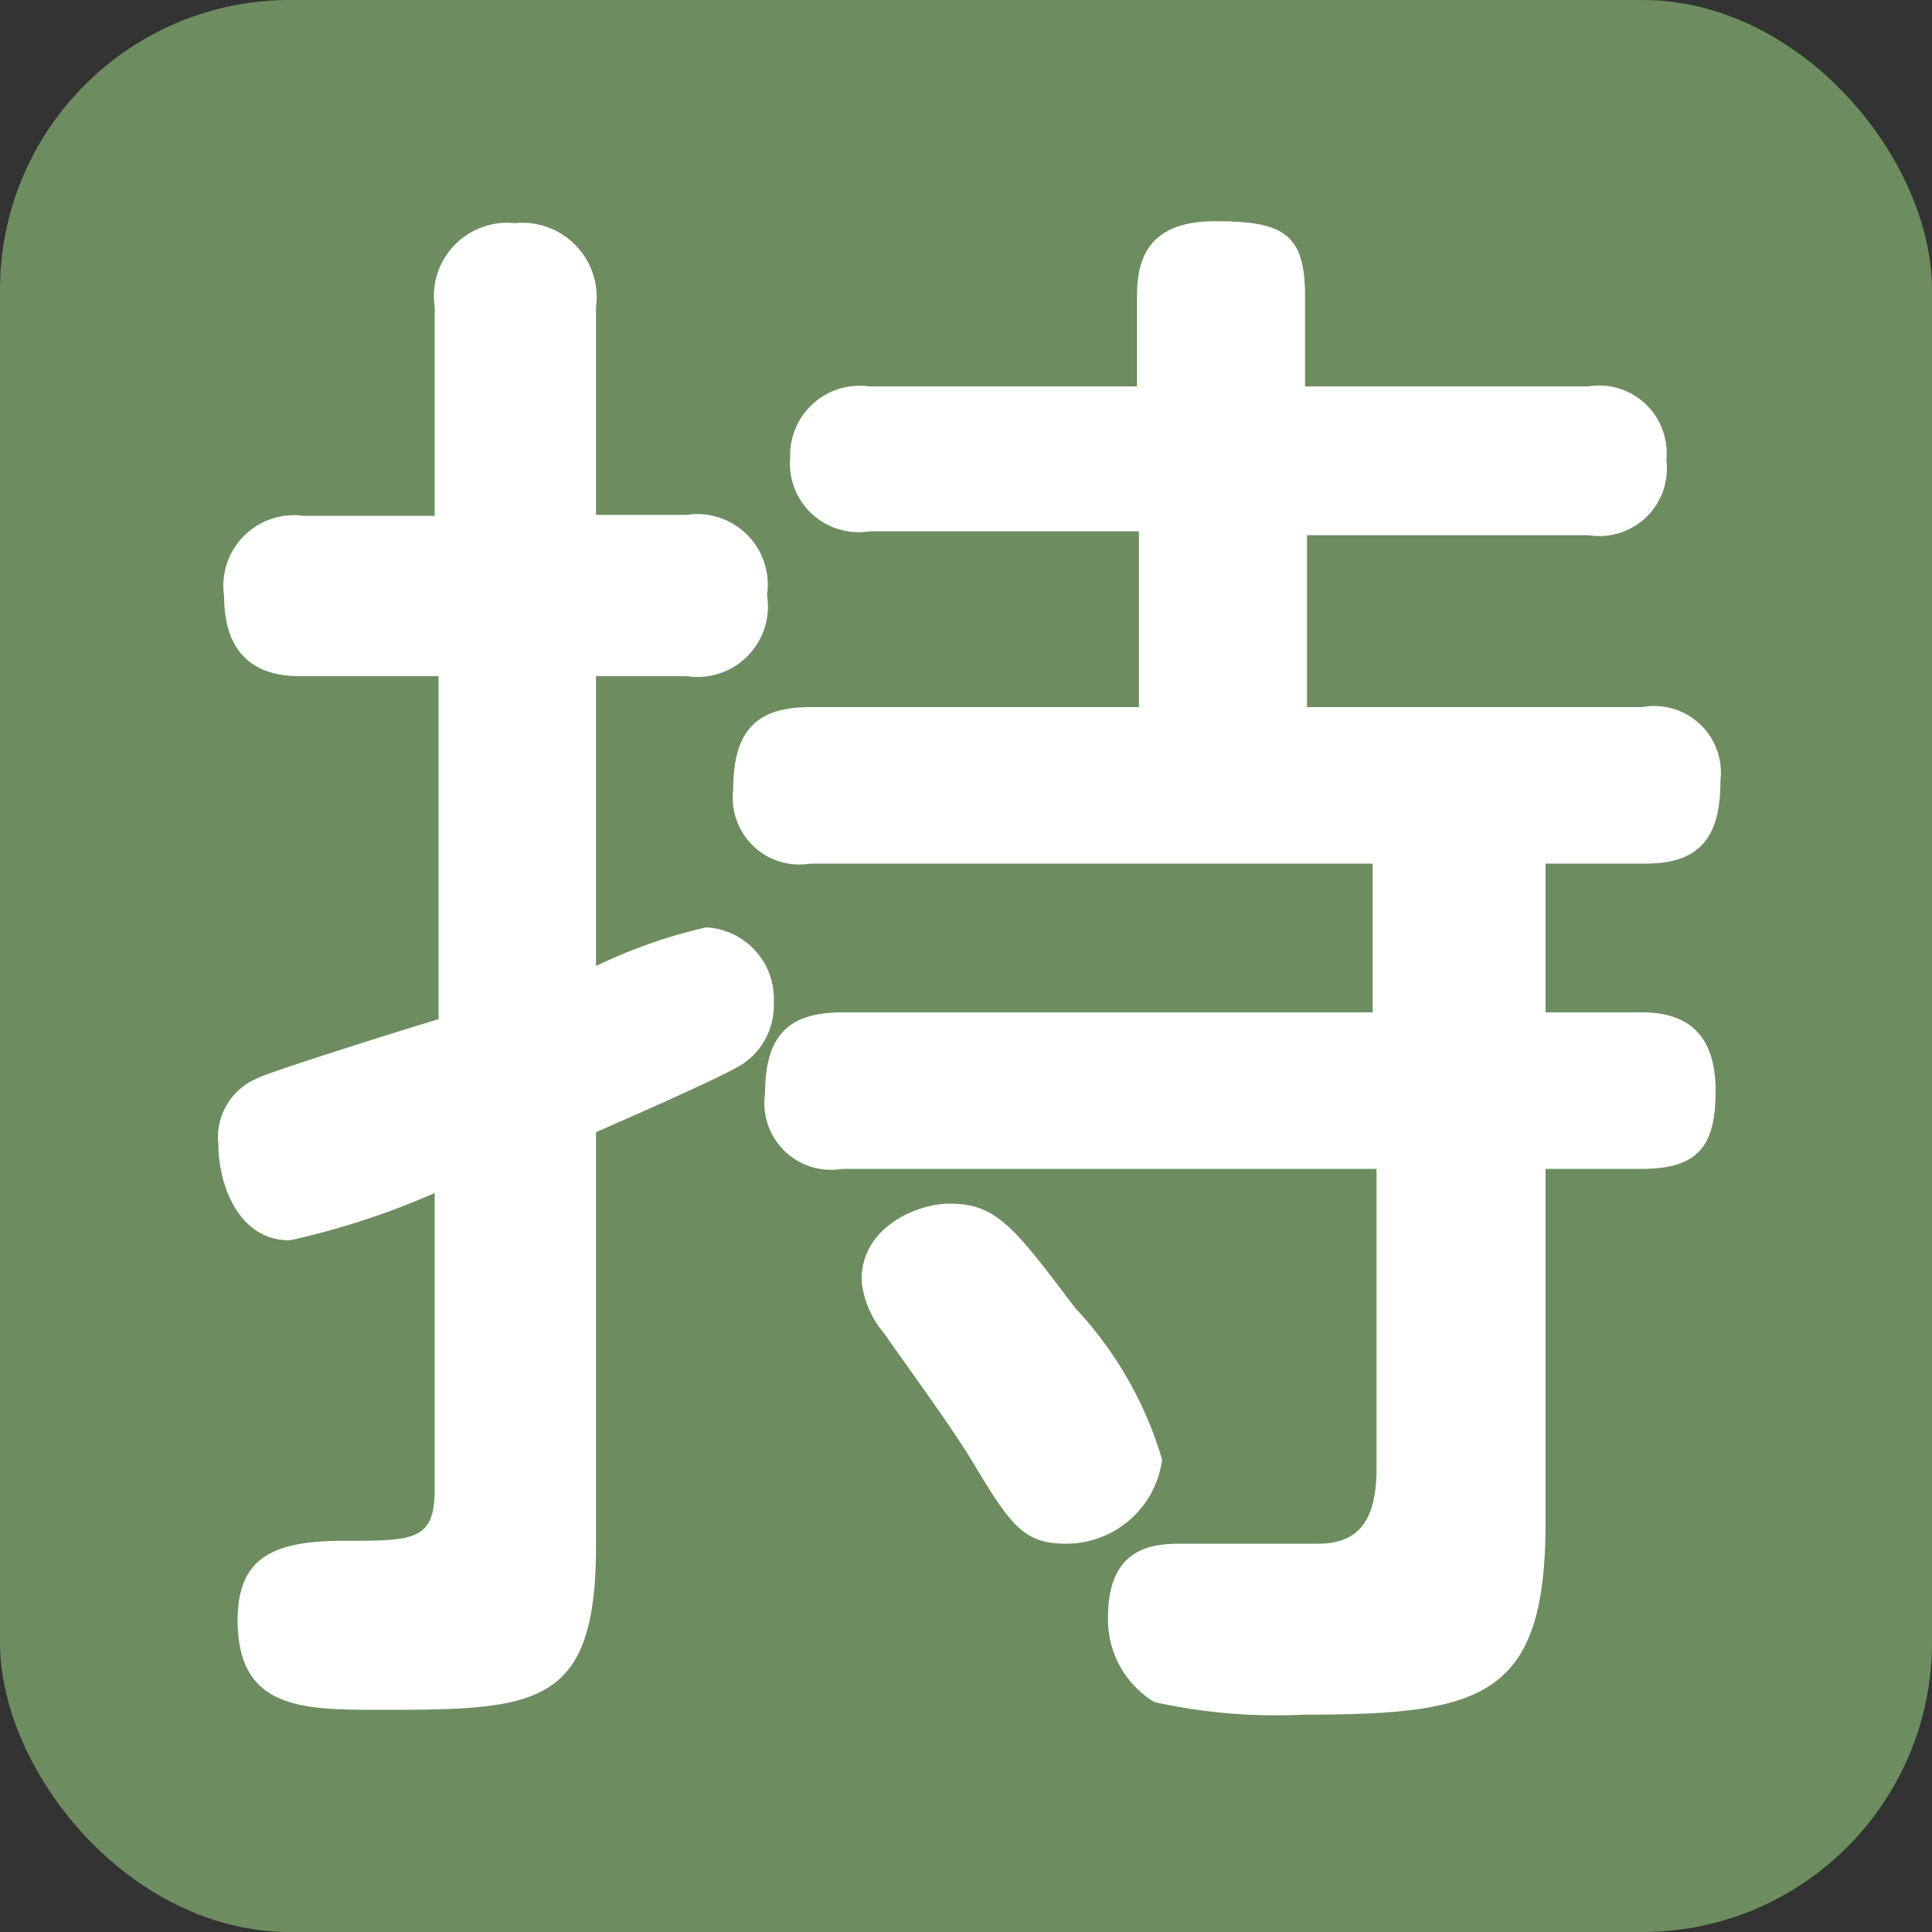
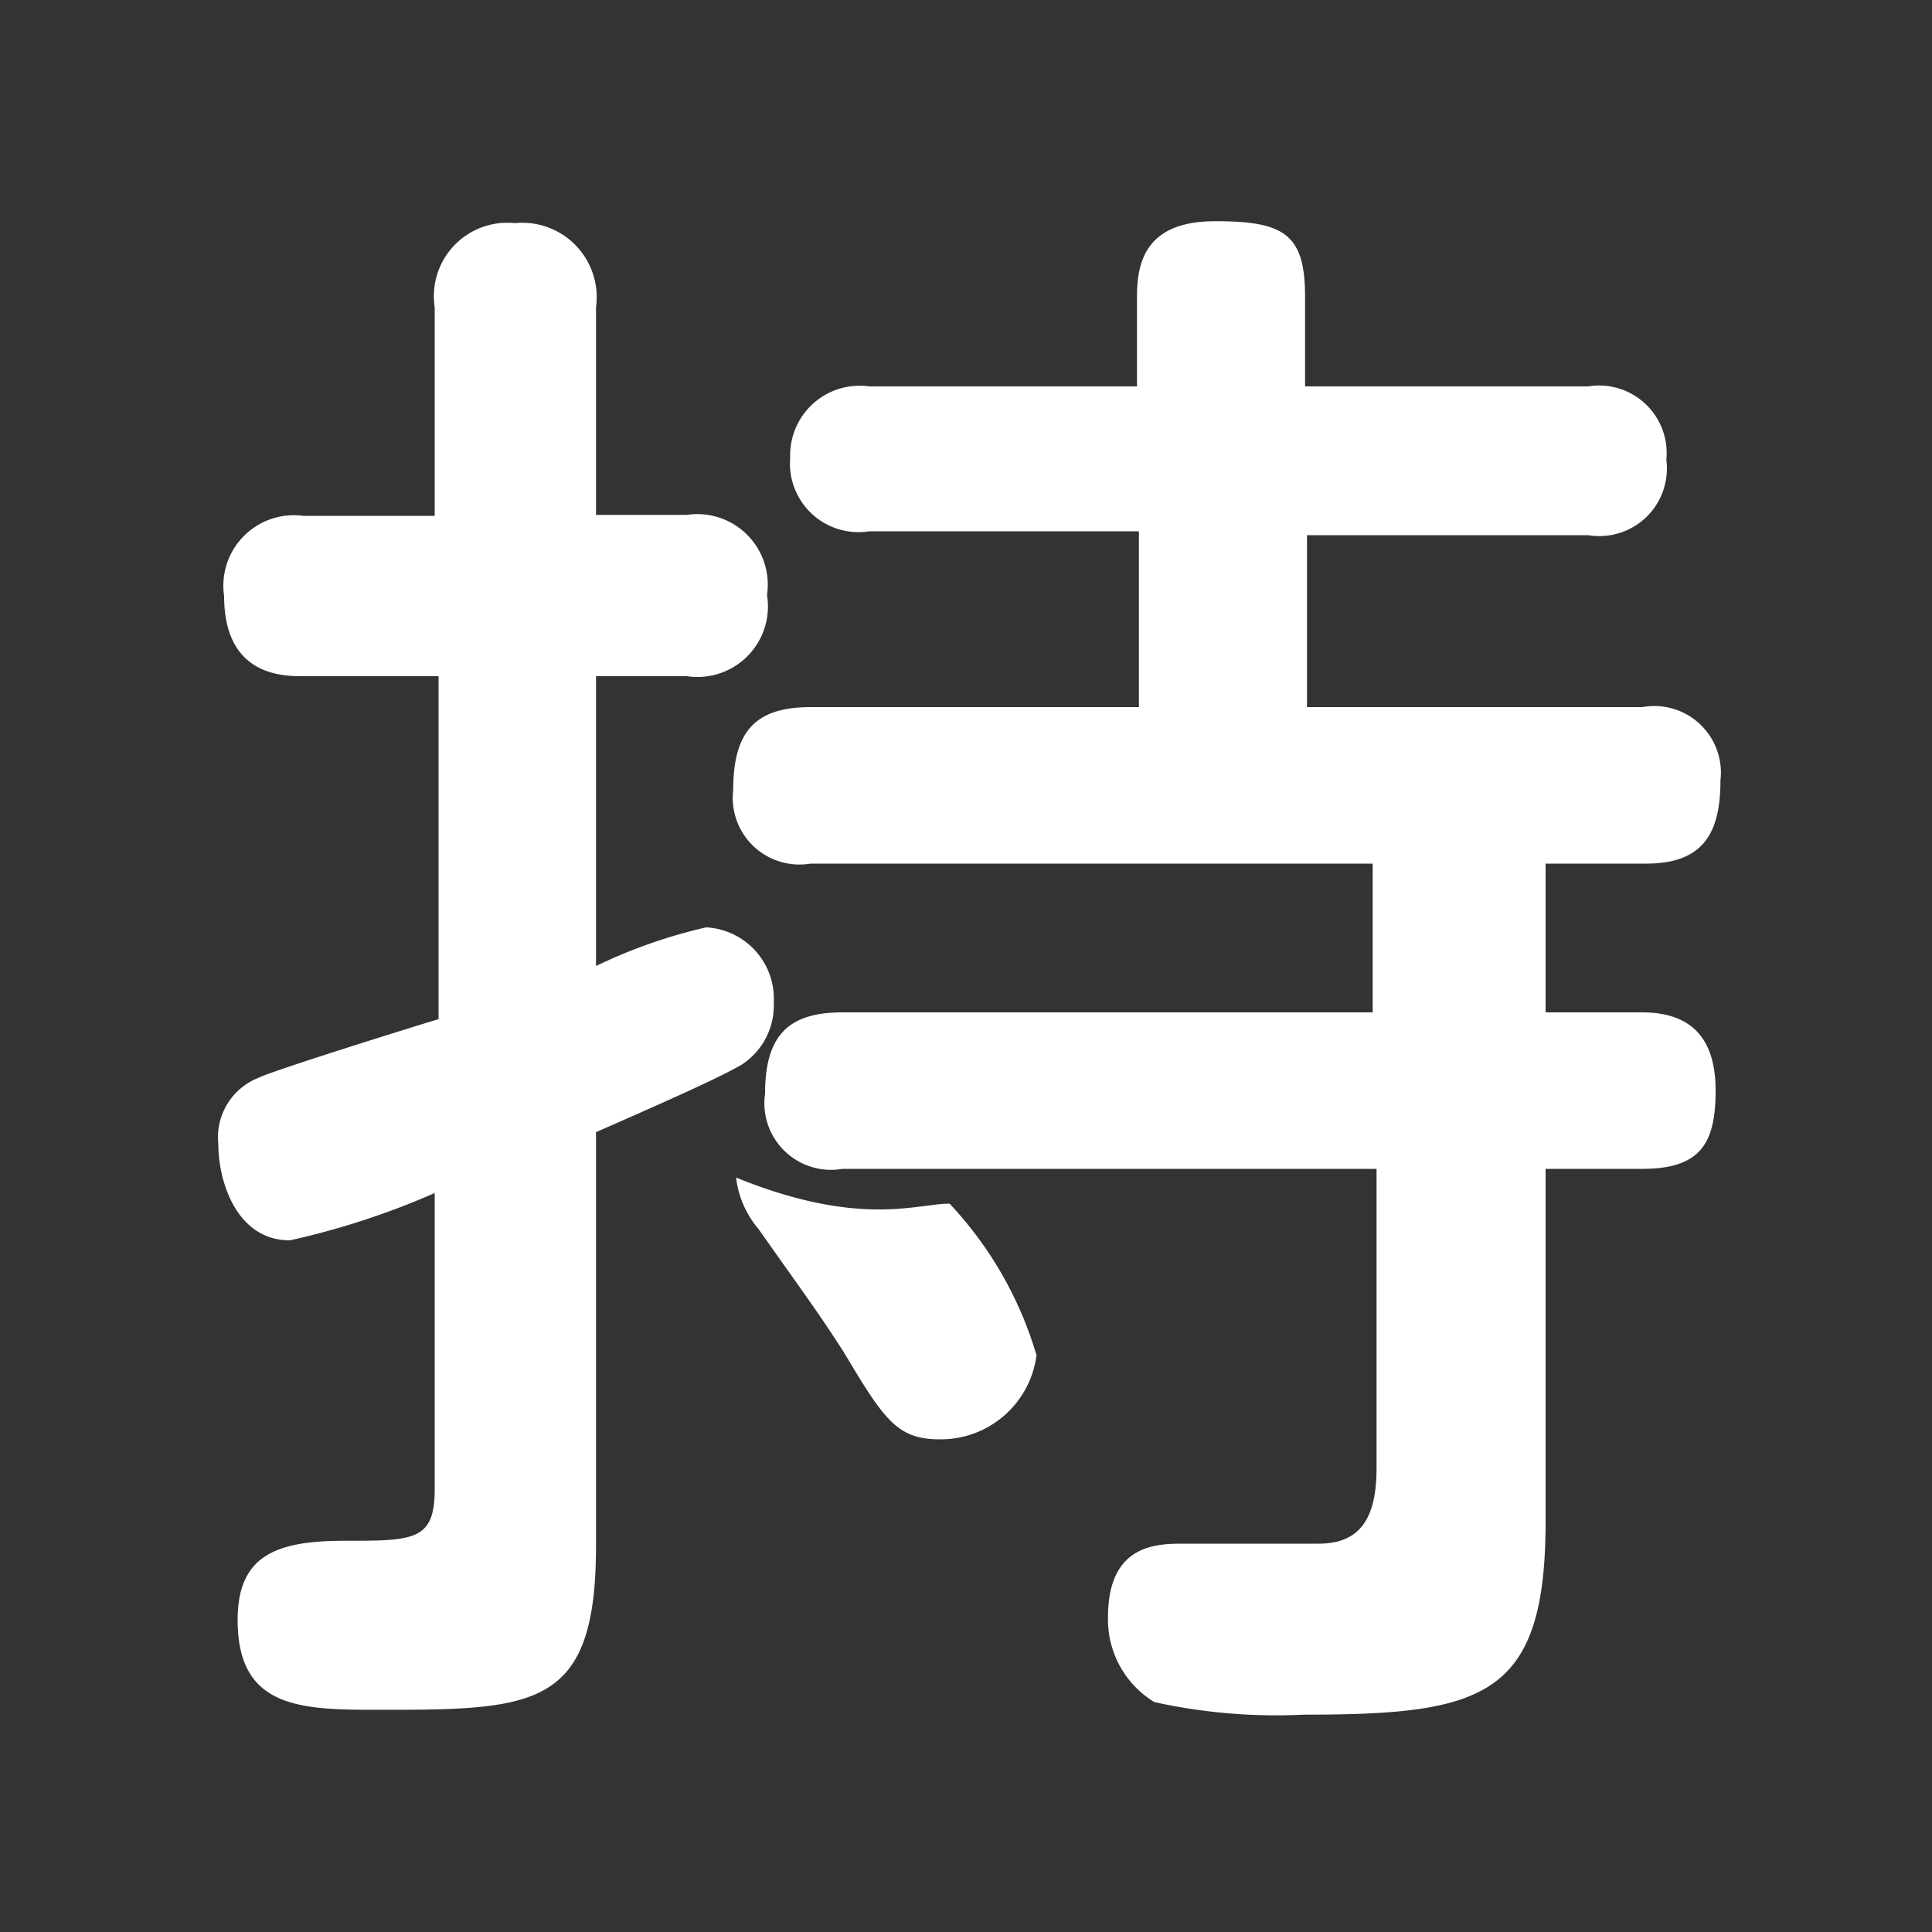
<svg xmlns="http://www.w3.org/2000/svg" viewBox="0 0 20 20">
  <rect x="0" y="0" width="20" height="20" fill="#333333" stroke="none" />
  <defs>
    <style>.cls-1{fill:#6d8d60;}.cls-2{fill:#fff;}</style>
  </defs>
  <g id="レイヤー_2" data-name="レイヤー 2">
    <g id="レイヤー_1-2" data-name="レイヤー 1">
-       <rect class="cls-1" width="20" height="20" rx="3" />
-       <path class="cls-2" d="M6.17,16c0,1.67-.61,1.7-2.22,1.7-.82,0-1.49,0-1.49-.93,0-.67.4-.82,1.11-.82s.93,0,.93-.53V12.35A8,8,0,0,1,3,12.84c-.54,0-.74-.59-.74-1a.66.66,0,0,1,.41-.68c.13-.07,1.57-.52,1.87-.61V7H3.14c-.21,0-.82,0-.82-.83a.73.73,0,0,1,.82-.83H4.5V3.18a.76.76,0,0,1,.83-.87.77.77,0,0,1,.84.87V5.33h.94a.73.73,0,0,1,.83.83A.73.73,0,0,1,7.11,7H6.17v3a5.4,5.4,0,0,1,1.14-.4.74.74,0,0,1,.7.78.73.73,0,0,1-.33.64c-.22.13-.78.38-1.51.7ZM16,15.75c0,1.82-.64,2-2.5,2a5.86,5.86,0,0,1-1.55-.13,1,1,0,0,1-.48-.88c0-.76.51-.76.79-.76s1.19,0,1.39,0c.42,0,.6-.25.6-.78V12.1H8.72a.69.69,0,0,1-.8-.78c0-.61.25-.84.8-.84h5.49V8.94H8.39a.69.69,0,0,1-.8-.76c0-.61.23-.86.8-.86h3.4V5.5H9a.71.71,0,0,1-.82-.76A.72.72,0,0,1,9,4h2.77V3.07c0-.37.1-.78.81-.78s.93.13.93.78V4h2.93a.7.7,0,0,1,.81.76.7.7,0,0,1-.81.78H13.53V7.32H17a.69.69,0,0,1,.81.76c0,.56-.19.86-.77.86H16v1.54h1c.5,0,.76.26.76.81s-.16.81-.76.81H16ZM9.83,12.46c.48,0,.66.23,1.3,1.08a3.9,3.9,0,0,1,.9,1.57,1,1,0,0,1-1,.87c-.45,0-.58-.21-1-.91-.25-.39-.4-.59-.88-1.27a1,1,0,0,1-.23-.53C8.9,12.71,9.49,12.46,9.83,12.46Z" />
+       <path class="cls-2" d="M6.17,16c0,1.67-.61,1.7-2.22,1.7-.82,0-1.49,0-1.49-.93,0-.67.4-.82,1.11-.82s.93,0,.93-.53V12.35A8,8,0,0,1,3,12.84c-.54,0-.74-.59-.74-1a.66.66,0,0,1,.41-.68c.13-.07,1.57-.52,1.87-.61V7H3.14c-.21,0-.82,0-.82-.83a.73.73,0,0,1,.82-.83H4.5V3.18a.76.76,0,0,1,.83-.87.77.77,0,0,1,.84.87V5.33h.94a.73.73,0,0,1,.83.83A.73.73,0,0,1,7.11,7H6.17v3a5.4,5.4,0,0,1,1.14-.4.74.74,0,0,1,.7.78.73.73,0,0,1-.33.64c-.22.13-.78.38-1.51.7ZM16,15.75c0,1.82-.64,2-2.5,2a5.86,5.86,0,0,1-1.55-.13,1,1,0,0,1-.48-.88c0-.76.51-.76.79-.76s1.19,0,1.39,0c.42,0,.6-.25.6-.78V12.1H8.72a.69.69,0,0,1-.8-.78c0-.61.25-.84.8-.84h5.49V8.94H8.39a.69.69,0,0,1-.8-.76c0-.61.23-.86.8-.86h3.4V5.5H9a.71.71,0,0,1-.82-.76A.72.72,0,0,1,9,4h2.77V3.07c0-.37.1-.78.81-.78s.93.13.93.78V4h2.93a.7.7,0,0,1,.81.76.7.7,0,0,1-.81.78H13.53V7.32H17a.69.69,0,0,1,.81.76c0,.56-.19.86-.77.86H16v1.54h1c.5,0,.76.26.76.81s-.16.81-.76.81H16ZM9.83,12.46a3.9,3.9,0,0,1,.9,1.57,1,1,0,0,1-1,.87c-.45,0-.58-.21-1-.91-.25-.39-.4-.59-.88-1.27a1,1,0,0,1-.23-.53C8.9,12.71,9.49,12.46,9.83,12.46Z" />
    </g>
  </g>
</svg>